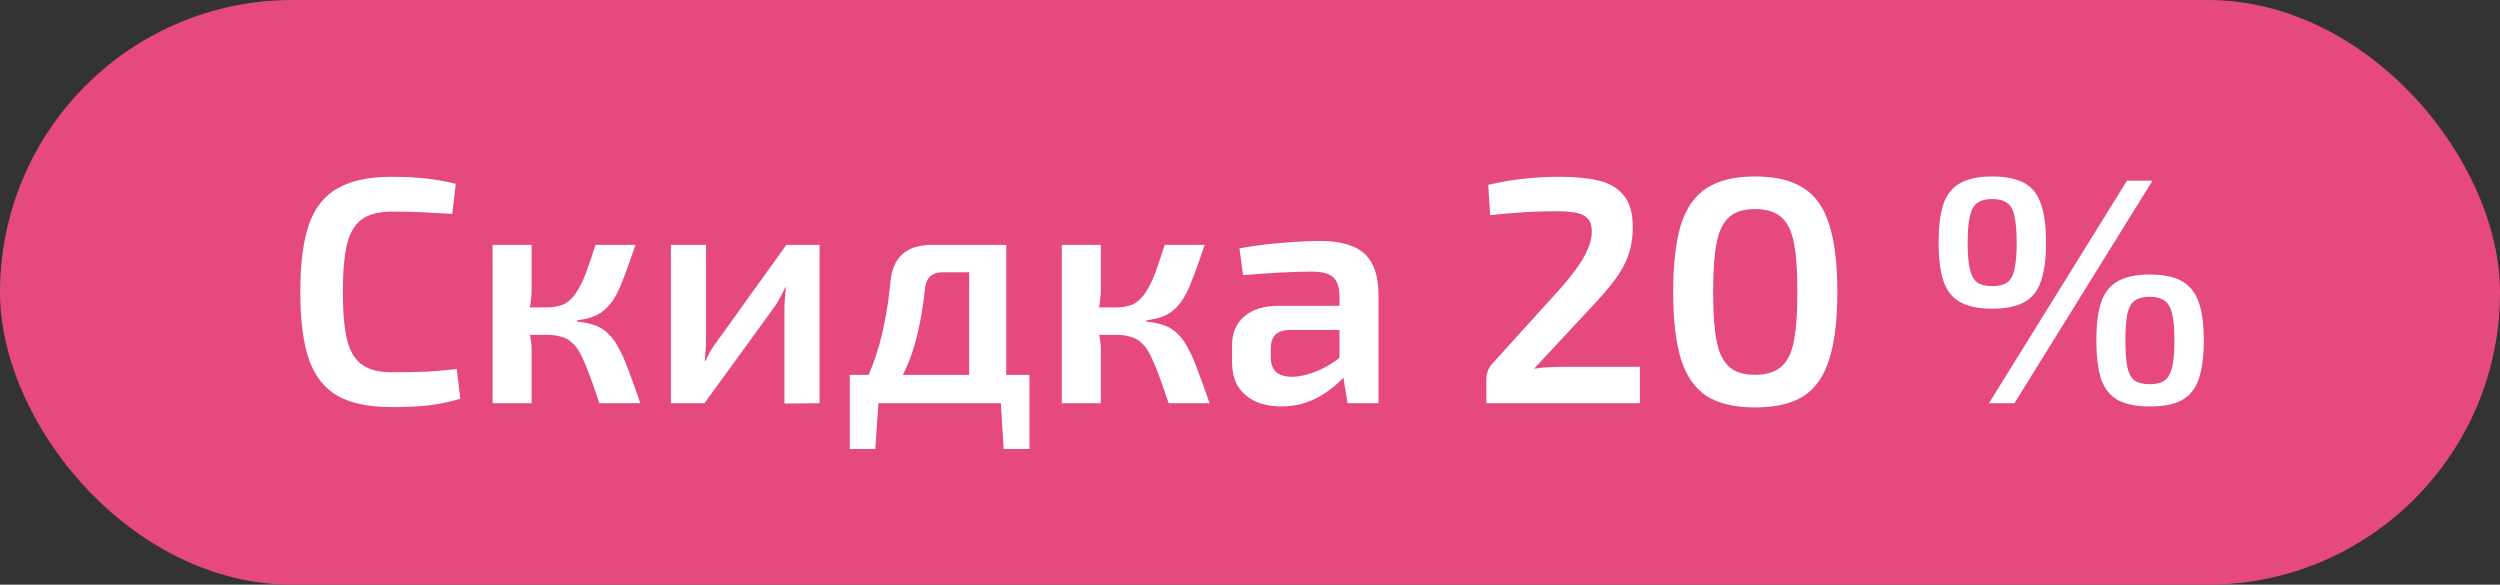
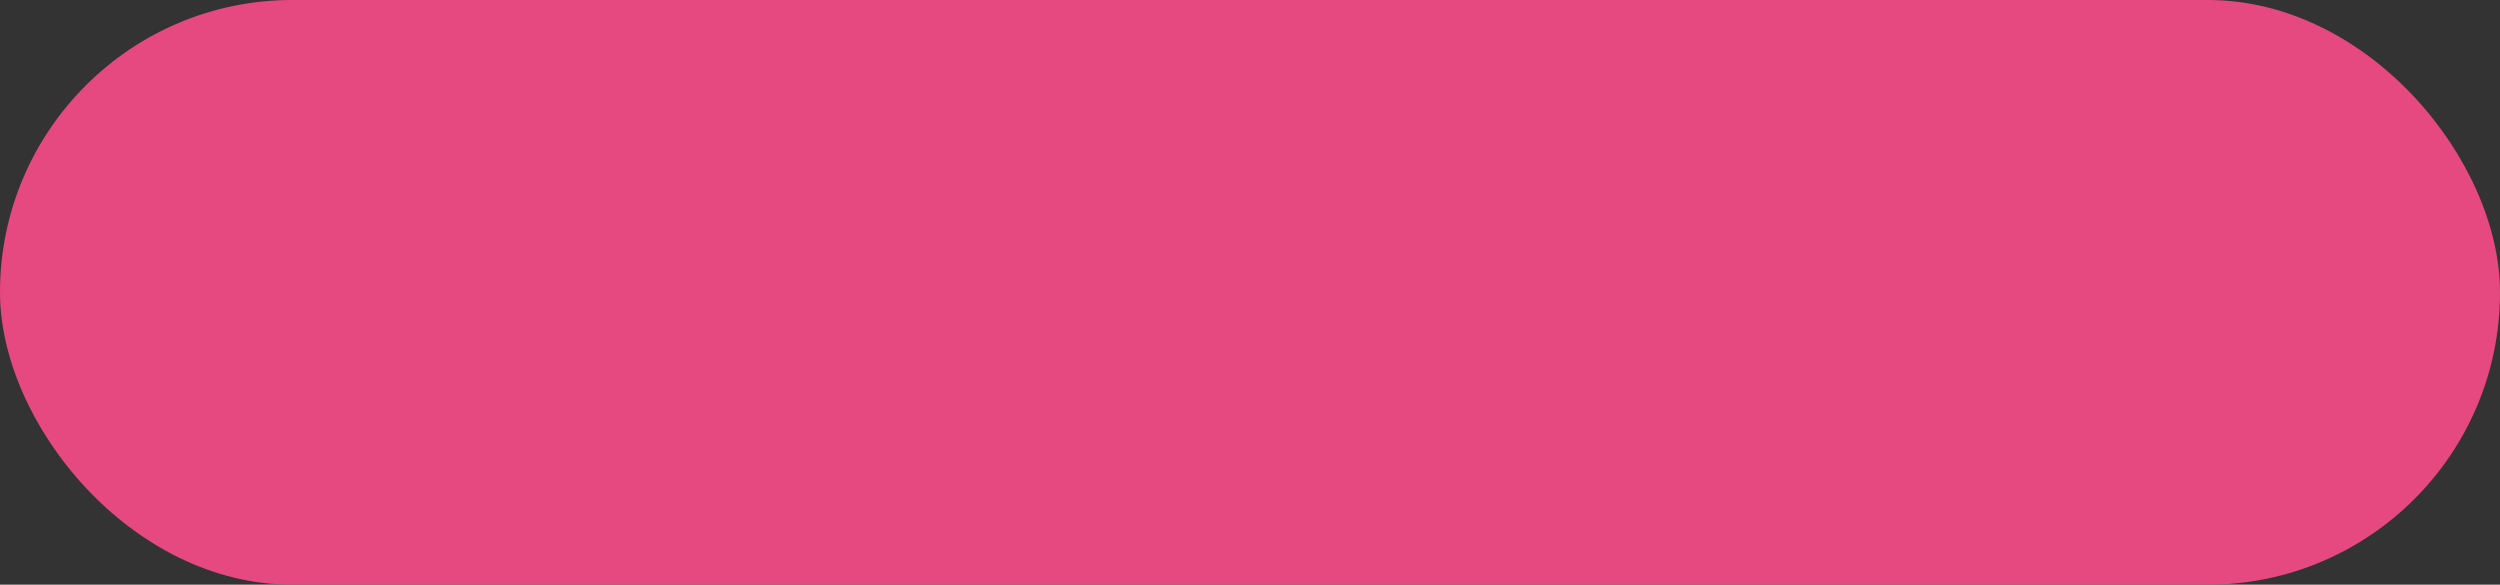
<svg xmlns="http://www.w3.org/2000/svg" width="124" height="29" viewBox="0 0 124 29" fill="none">
  <rect x="0" y="0" width="124" height="29" fill="#333333" stroke="none" />
  <rect width="124" height="29" rx="14.5" fill="#E64980" />
-   <path d="M19.423 8.768C19.924 8.768 20.351 8.784 20.703 8.816C21.055 8.837 21.38 8.875 21.679 8.928C21.977 8.971 22.287 9.035 22.607 9.12L22.431 10.608C22.1 10.587 21.791 10.571 21.503 10.56C21.215 10.539 20.905 10.523 20.575 10.512C20.255 10.501 19.871 10.496 19.423 10.496C18.804 10.496 18.319 10.619 17.967 10.864C17.615 11.109 17.364 11.52 17.215 12.096C17.076 12.672 17.007 13.467 17.007 14.48C17.007 15.493 17.076 16.288 17.215 16.864C17.364 17.44 17.615 17.851 17.967 18.096C18.319 18.341 18.804 18.464 19.423 18.464C20.137 18.464 20.735 18.453 21.215 18.432C21.706 18.4 22.186 18.357 22.655 18.304L22.831 19.776C22.351 19.925 21.855 20.032 21.343 20.096C20.831 20.16 20.191 20.192 19.423 20.192C18.314 20.192 17.428 20.011 16.767 19.648C16.105 19.275 15.626 18.672 15.327 17.84C15.039 17.008 14.895 15.888 14.895 14.48C14.895 13.072 15.039 11.952 15.327 11.12C15.626 10.288 16.105 9.691 16.767 9.328C17.428 8.955 18.314 8.768 19.423 8.768ZM31.52 12.144C31.339 12.677 31.174 13.147 31.024 13.552C30.875 13.957 30.731 14.299 30.592 14.576C30.453 14.843 30.294 15.067 30.112 15.248C29.942 15.429 29.733 15.573 29.488 15.68C29.253 15.776 28.965 15.845 28.624 15.888V15.952C28.976 15.984 29.28 16.048 29.536 16.144C29.792 16.24 30.011 16.384 30.192 16.576C30.384 16.757 30.555 16.997 30.704 17.296C30.864 17.584 31.024 17.952 31.184 18.4C31.355 18.848 31.547 19.381 31.76 20H29.728C29.547 19.445 29.381 18.971 29.232 18.576C29.083 18.181 28.944 17.856 28.816 17.6C28.688 17.344 28.544 17.147 28.384 17.008C28.235 16.859 28.053 16.757 27.84 16.704C27.637 16.64 27.398 16.608 27.12 16.608L27.104 15.248C27.445 15.248 27.733 15.195 27.968 15.088C28.203 14.971 28.4 14.789 28.56 14.544C28.731 14.299 28.891 13.984 29.04 13.6C29.189 13.205 29.355 12.72 29.536 12.144H31.52ZM26.368 12.144V14.304C26.368 14.56 26.347 14.827 26.304 15.104C26.262 15.381 26.192 15.643 26.096 15.888C26.181 16.123 26.245 16.368 26.288 16.624C26.341 16.88 26.368 17.115 26.368 17.328V20H24.432V12.144H26.368ZM27.68 15.248V16.608H25.856V15.248H27.68ZM40.652 12.144V20L38.908 20.016V15.424C38.908 15.232 38.913 15.045 38.924 14.864C38.945 14.672 38.961 14.469 38.972 14.256H38.94C38.865 14.427 38.775 14.613 38.668 14.816C38.561 15.008 38.455 15.173 38.348 15.312L34.94 20H33.276V12.144H35.02V16.784C35.02 16.965 35.014 17.147 35.004 17.328C34.993 17.499 34.977 17.691 34.956 17.904H34.988C35.073 17.723 35.164 17.547 35.26 17.376C35.367 17.205 35.473 17.051 35.58 16.912L39.004 12.144H40.652ZM49.718 12.144V13.504H46.758C46.224 13.504 45.931 13.781 45.878 14.336C45.792 15.147 45.67 15.883 45.51 16.544C45.36 17.205 45.152 17.819 44.886 18.384C44.63 18.939 44.299 19.477 43.894 20H42.358C42.752 19.36 43.067 18.709 43.302 18.048C43.547 17.387 43.734 16.72 43.862 16.048C44 15.365 44.102 14.677 44.166 13.984C44.219 13.376 44.416 12.917 44.758 12.608C45.099 12.299 45.595 12.144 46.246 12.144H49.718ZM43.574 19.92L43.414 22.272H42.15V19.92H43.574ZM51.062 18.592V20H42.15V18.592H51.062ZM51.062 19.92V22.272H49.782L49.638 19.92H51.062ZM49.91 12.144V20H48.07V12.144H49.91ZM59.755 12.144C59.573 12.677 59.408 13.147 59.258 13.552C59.109 13.957 58.965 14.299 58.827 14.576C58.688 14.843 58.528 15.067 58.346 15.248C58.176 15.429 57.968 15.573 57.722 15.68C57.488 15.776 57.2 15.845 56.858 15.888V15.952C57.211 15.984 57.514 16.048 57.77 16.144C58.026 16.24 58.245 16.384 58.426 16.576C58.618 16.757 58.789 16.997 58.938 17.296C59.099 17.584 59.258 17.952 59.419 18.4C59.589 18.848 59.781 19.381 59.995 20H57.962C57.781 19.445 57.616 18.971 57.467 18.576C57.317 18.181 57.178 17.856 57.05 17.6C56.922 17.344 56.779 17.147 56.618 17.008C56.469 16.859 56.288 16.757 56.075 16.704C55.872 16.64 55.632 16.608 55.355 16.608L55.339 15.248C55.68 15.248 55.968 15.195 56.203 15.088C56.437 14.971 56.635 14.789 56.794 14.544C56.965 14.299 57.125 13.984 57.275 13.6C57.424 13.205 57.589 12.72 57.77 12.144H59.755ZM54.602 12.144V14.304C54.602 14.56 54.581 14.827 54.538 15.104C54.496 15.381 54.426 15.643 54.331 15.888C54.416 16.123 54.48 16.368 54.523 16.624C54.576 16.88 54.602 17.115 54.602 17.328V20H52.666V12.144H54.602ZM55.914 15.248V16.608H54.09V15.248H55.914ZM65.478 11.952C66.108 11.952 66.636 12.037 67.062 12.208C67.489 12.368 67.814 12.645 68.038 13.04C68.262 13.435 68.374 13.979 68.374 14.672V20H66.838L66.566 18.304L66.438 18.08V14.656C66.428 14.24 66.326 13.941 66.134 13.76C65.942 13.568 65.58 13.472 65.046 13.472C64.63 13.472 64.113 13.488 63.494 13.52C62.886 13.552 62.273 13.595 61.654 13.648L61.478 12.32C61.852 12.245 62.273 12.181 62.742 12.128C63.222 12.075 63.697 12.032 64.166 12C64.646 11.968 65.084 11.952 65.478 11.952ZM67.542 15.168L67.526 16.368H63.942C63.612 16.379 63.377 16.464 63.238 16.624C63.1 16.784 63.03 17.003 63.03 17.28V17.712C63.03 18.032 63.116 18.277 63.286 18.448C63.468 18.608 63.734 18.688 64.086 18.688C64.374 18.688 64.694 18.629 65.046 18.512C65.398 18.395 65.745 18.224 66.086 18C66.438 17.776 66.753 17.509 67.03 17.2V18.208C66.934 18.368 66.785 18.56 66.582 18.784C66.38 18.997 66.129 19.211 65.83 19.424C65.542 19.637 65.206 19.813 64.822 19.952C64.438 20.091 64.017 20.16 63.558 20.16C63.089 20.16 62.668 20.08 62.294 19.92C61.921 19.749 61.628 19.504 61.414 19.184C61.212 18.853 61.11 18.448 61.11 17.968V17.136C61.11 16.517 61.313 16.037 61.718 15.696C62.124 15.344 62.689 15.168 63.414 15.168H67.542ZM77.401 8.768C78.138 8.768 78.772 8.832 79.305 8.96C79.839 9.088 80.249 9.333 80.537 9.696C80.836 10.048 80.986 10.571 80.986 11.264C80.986 11.701 80.932 12.107 80.826 12.48C80.719 12.853 80.527 13.248 80.249 13.664C79.972 14.069 79.588 14.533 79.097 15.056L76.09 18.288C76.356 18.245 76.633 18.219 76.921 18.208C77.22 18.197 77.508 18.192 77.785 18.192H81.338V20H73.722V18.88C73.722 18.709 73.743 18.56 73.785 18.432C73.828 18.293 73.903 18.165 74.01 18.048L76.938 14.816C77.609 14.101 78.116 13.472 78.457 12.928C78.799 12.373 78.964 11.877 78.954 11.44C78.943 11.152 78.868 10.944 78.73 10.816C78.591 10.677 78.394 10.587 78.138 10.544C77.882 10.501 77.567 10.48 77.194 10.48C76.841 10.48 76.505 10.485 76.186 10.496C75.865 10.507 75.524 10.528 75.162 10.56C74.809 10.581 74.394 10.619 73.913 10.672L73.817 9.168C74.329 9.051 74.788 8.965 75.194 8.912C75.599 8.859 75.978 8.821 76.329 8.8C76.681 8.779 77.039 8.768 77.401 8.768ZM87.053 8.752C88.067 8.752 88.867 8.944 89.453 9.328C90.051 9.701 90.477 10.309 90.733 11.152C91 11.995 91.133 13.104 91.133 14.48C91.133 15.856 91 16.965 90.733 17.808C90.477 18.651 90.051 19.264 89.453 19.648C88.867 20.021 88.067 20.208 87.053 20.208C86.051 20.208 85.251 20.021 84.653 19.648C84.067 19.264 83.64 18.651 83.373 17.808C83.117 16.965 82.989 15.856 82.989 14.48C82.989 13.104 83.117 11.995 83.373 11.152C83.64 10.309 84.067 9.701 84.653 9.328C85.251 8.944 86.051 8.752 87.053 8.752ZM87.053 10.368C86.648 10.368 86.312 10.437 86.045 10.576C85.779 10.715 85.565 10.939 85.405 11.248C85.245 11.557 85.133 11.979 85.069 12.512C85.005 13.035 84.973 13.691 84.973 14.48C84.973 15.259 85.005 15.915 85.069 16.448C85.133 16.981 85.245 17.403 85.405 17.712C85.565 18.021 85.779 18.245 86.045 18.384C86.312 18.523 86.648 18.592 87.053 18.592C87.448 18.592 87.784 18.523 88.061 18.384C88.339 18.245 88.557 18.021 88.717 17.712C88.877 17.403 88.989 16.981 89.053 16.448C89.117 15.915 89.149 15.259 89.149 14.48C89.149 13.691 89.117 13.035 89.053 12.512C88.989 11.979 88.877 11.557 88.717 11.248C88.557 10.939 88.339 10.715 88.061 10.576C87.784 10.437 87.448 10.368 87.053 10.368ZM98.812 8.752C99.473 8.752 100.001 8.859 100.396 9.072C100.79 9.285 101.068 9.632 101.228 10.112C101.398 10.581 101.484 11.221 101.484 12.032C101.484 12.832 101.398 13.472 101.228 13.952C101.068 14.432 100.79 14.779 100.396 14.992C100.001 15.205 99.473 15.312 98.812 15.312C98.161 15.312 97.638 15.205 97.244 14.992C96.849 14.779 96.566 14.432 96.396 13.952C96.236 13.472 96.156 12.832 96.156 12.032C96.156 11.221 96.236 10.581 96.396 10.112C96.566 9.632 96.849 9.285 97.244 9.072C97.638 8.859 98.161 8.752 98.812 8.752ZM98.812 9.872C98.502 9.872 98.257 9.936 98.076 10.064C97.905 10.181 97.782 10.4 97.708 10.72C97.633 11.029 97.596 11.467 97.596 12.032C97.596 12.597 97.633 13.04 97.708 13.36C97.782 13.669 97.905 13.888 98.076 14.016C98.257 14.133 98.502 14.192 98.812 14.192C99.132 14.192 99.377 14.133 99.548 14.016C99.729 13.888 99.852 13.669 99.916 13.36C99.99 13.04 100.028 12.597 100.028 12.032C100.028 11.467 99.99 11.029 99.916 10.72C99.852 10.4 99.729 10.181 99.548 10.064C99.377 9.936 99.132 9.872 98.812 9.872ZM106.764 8.96L99.916 20H98.652L105.5 8.96H106.764ZM106.636 13.616C107.297 13.616 107.82 13.723 108.204 13.936C108.598 14.149 108.881 14.496 109.052 14.976C109.222 15.445 109.308 16.08 109.308 16.88C109.308 17.68 109.222 18.325 109.052 18.816C108.881 19.296 108.598 19.643 108.204 19.856C107.82 20.059 107.297 20.16 106.636 20.16C105.985 20.16 105.462 20.059 105.068 19.856C104.673 19.643 104.39 19.296 104.22 18.816C104.06 18.325 103.98 17.68 103.98 16.88C103.98 16.08 104.06 15.445 104.22 14.976C104.39 14.496 104.673 14.149 105.068 13.936C105.462 13.723 105.985 13.616 106.636 13.616ZM106.62 14.72C106.31 14.72 106.065 14.784 105.884 14.912C105.713 15.029 105.59 15.248 105.516 15.568C105.452 15.877 105.42 16.315 105.42 16.88C105.42 17.445 105.452 17.888 105.516 18.208C105.59 18.528 105.713 18.752 105.884 18.88C106.065 18.997 106.31 19.056 106.62 19.056C106.94 19.056 107.185 18.997 107.356 18.88C107.537 18.752 107.665 18.528 107.74 18.208C107.814 17.888 107.852 17.445 107.852 16.88C107.852 16.315 107.814 15.877 107.74 15.568C107.665 15.248 107.537 15.029 107.356 14.912C107.185 14.784 106.94 14.72 106.62 14.72Z" fill="white" />
</svg>